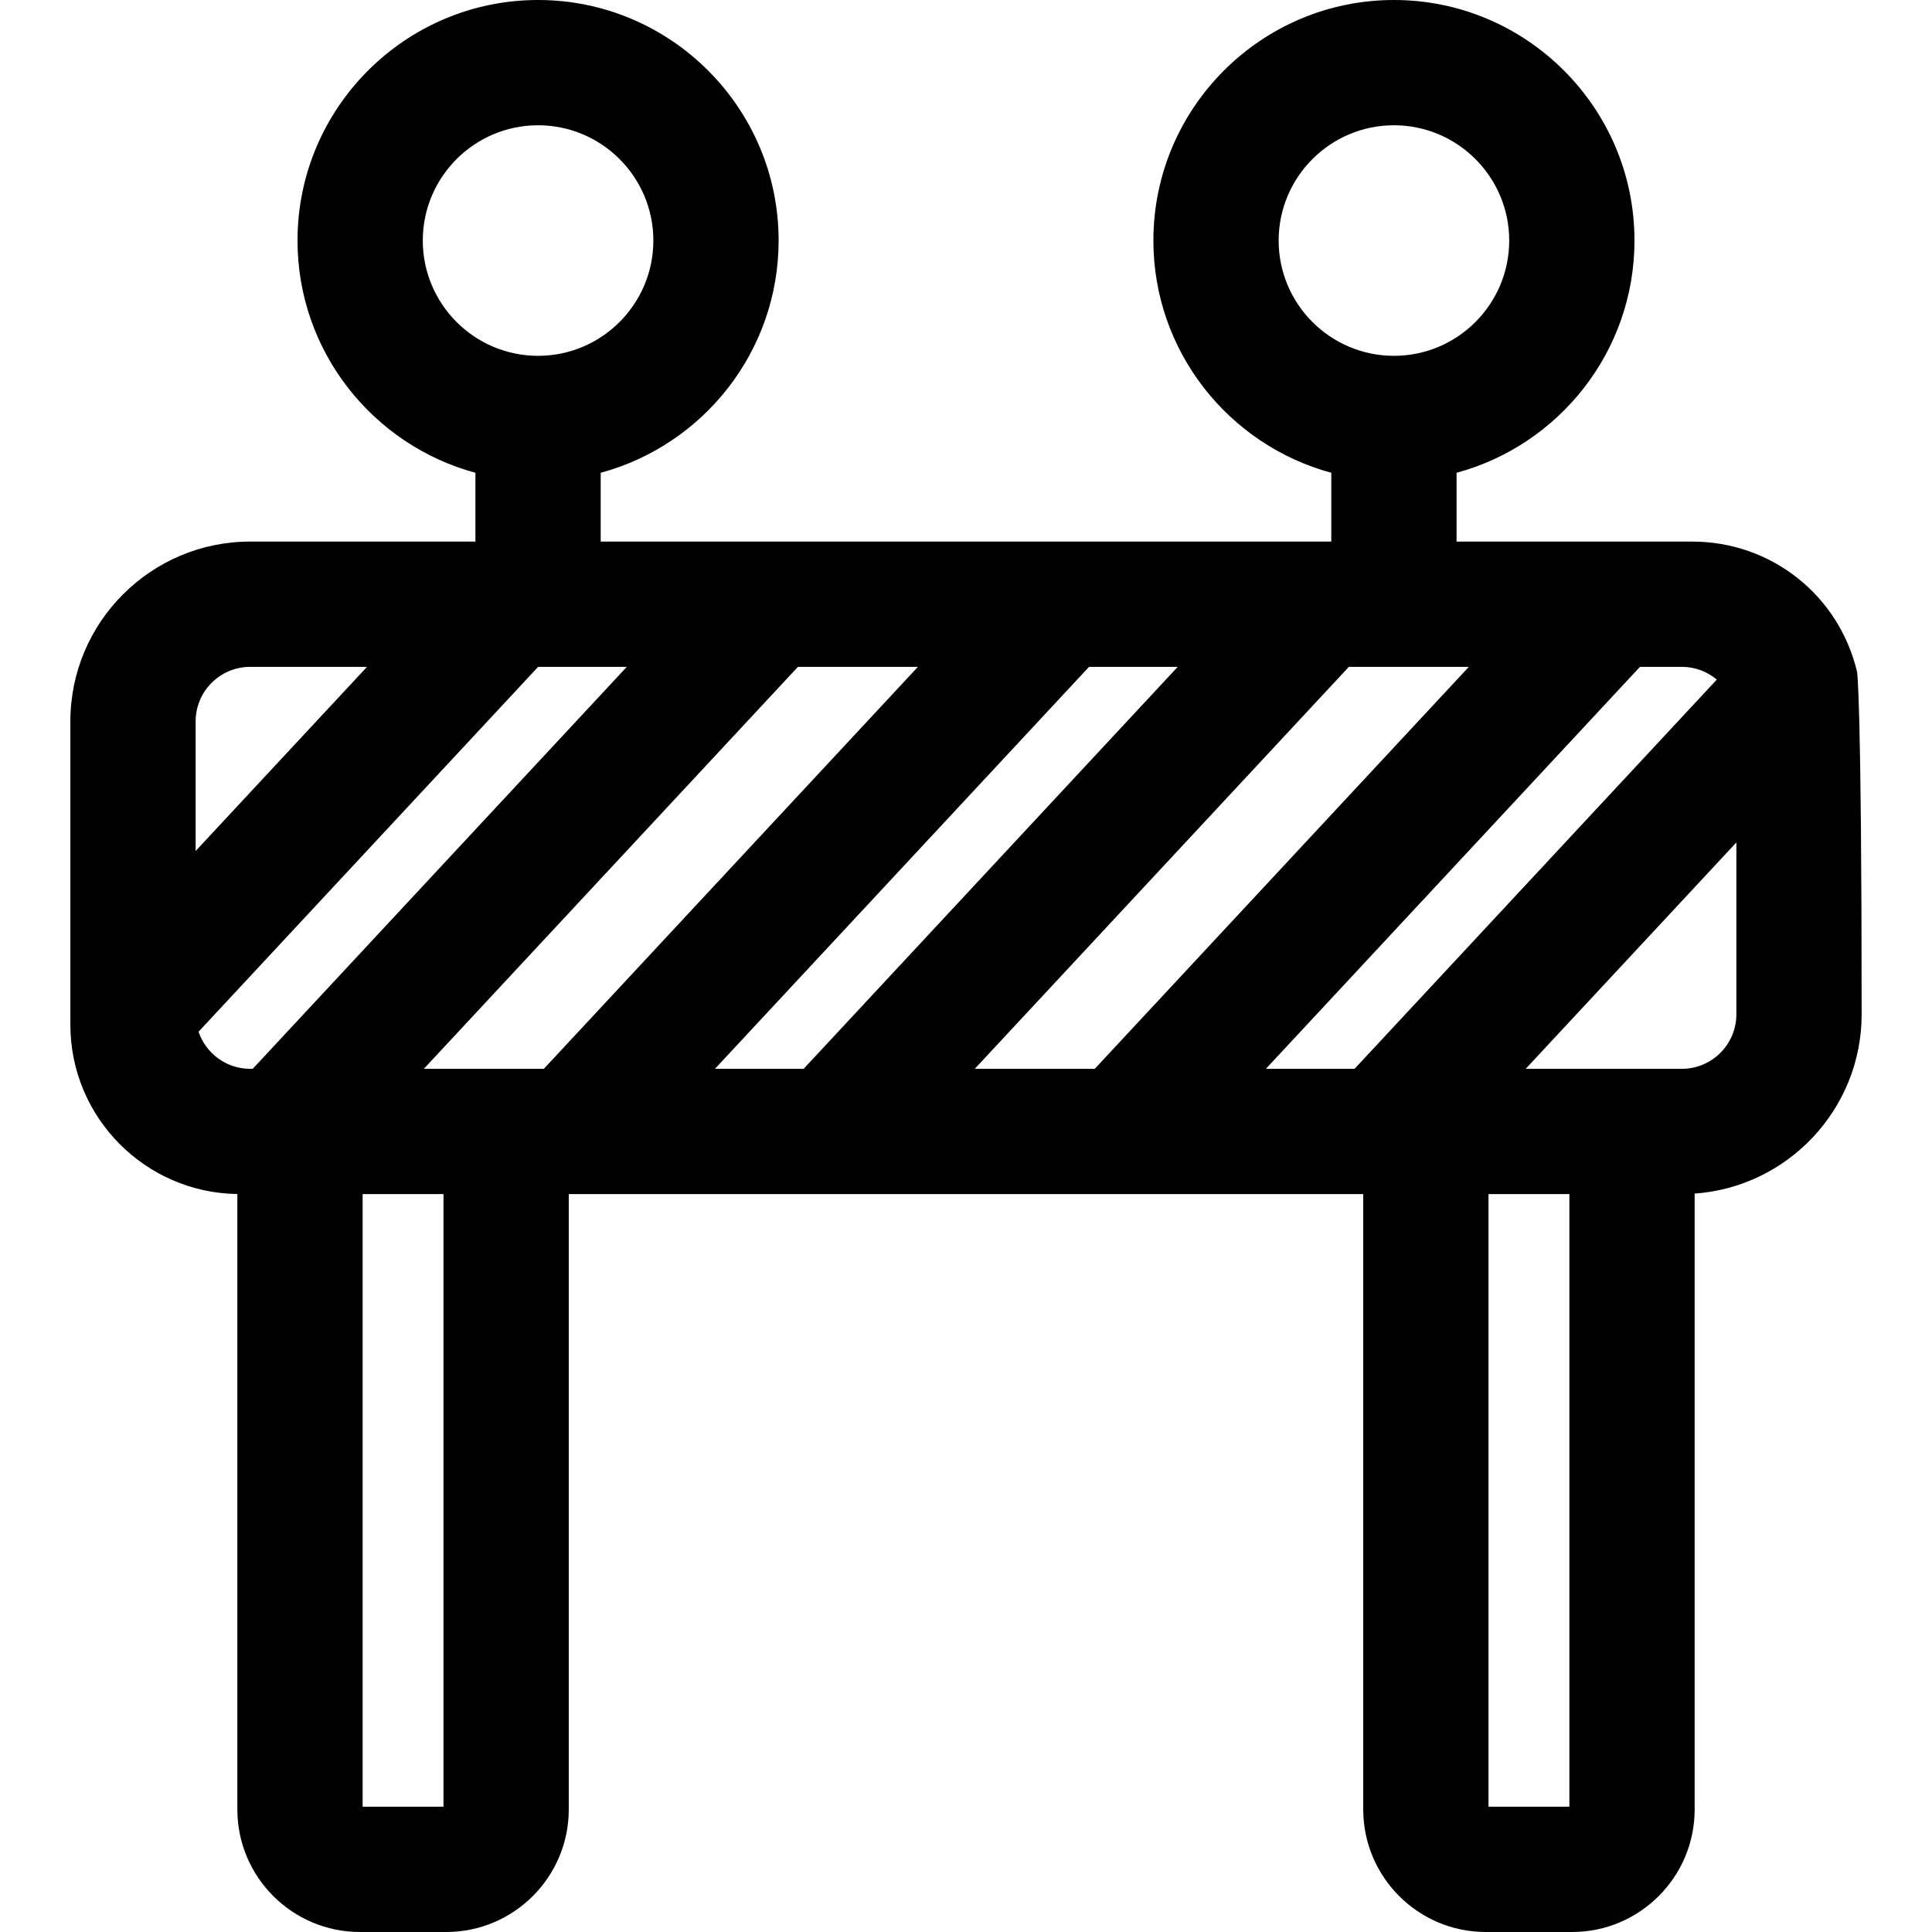
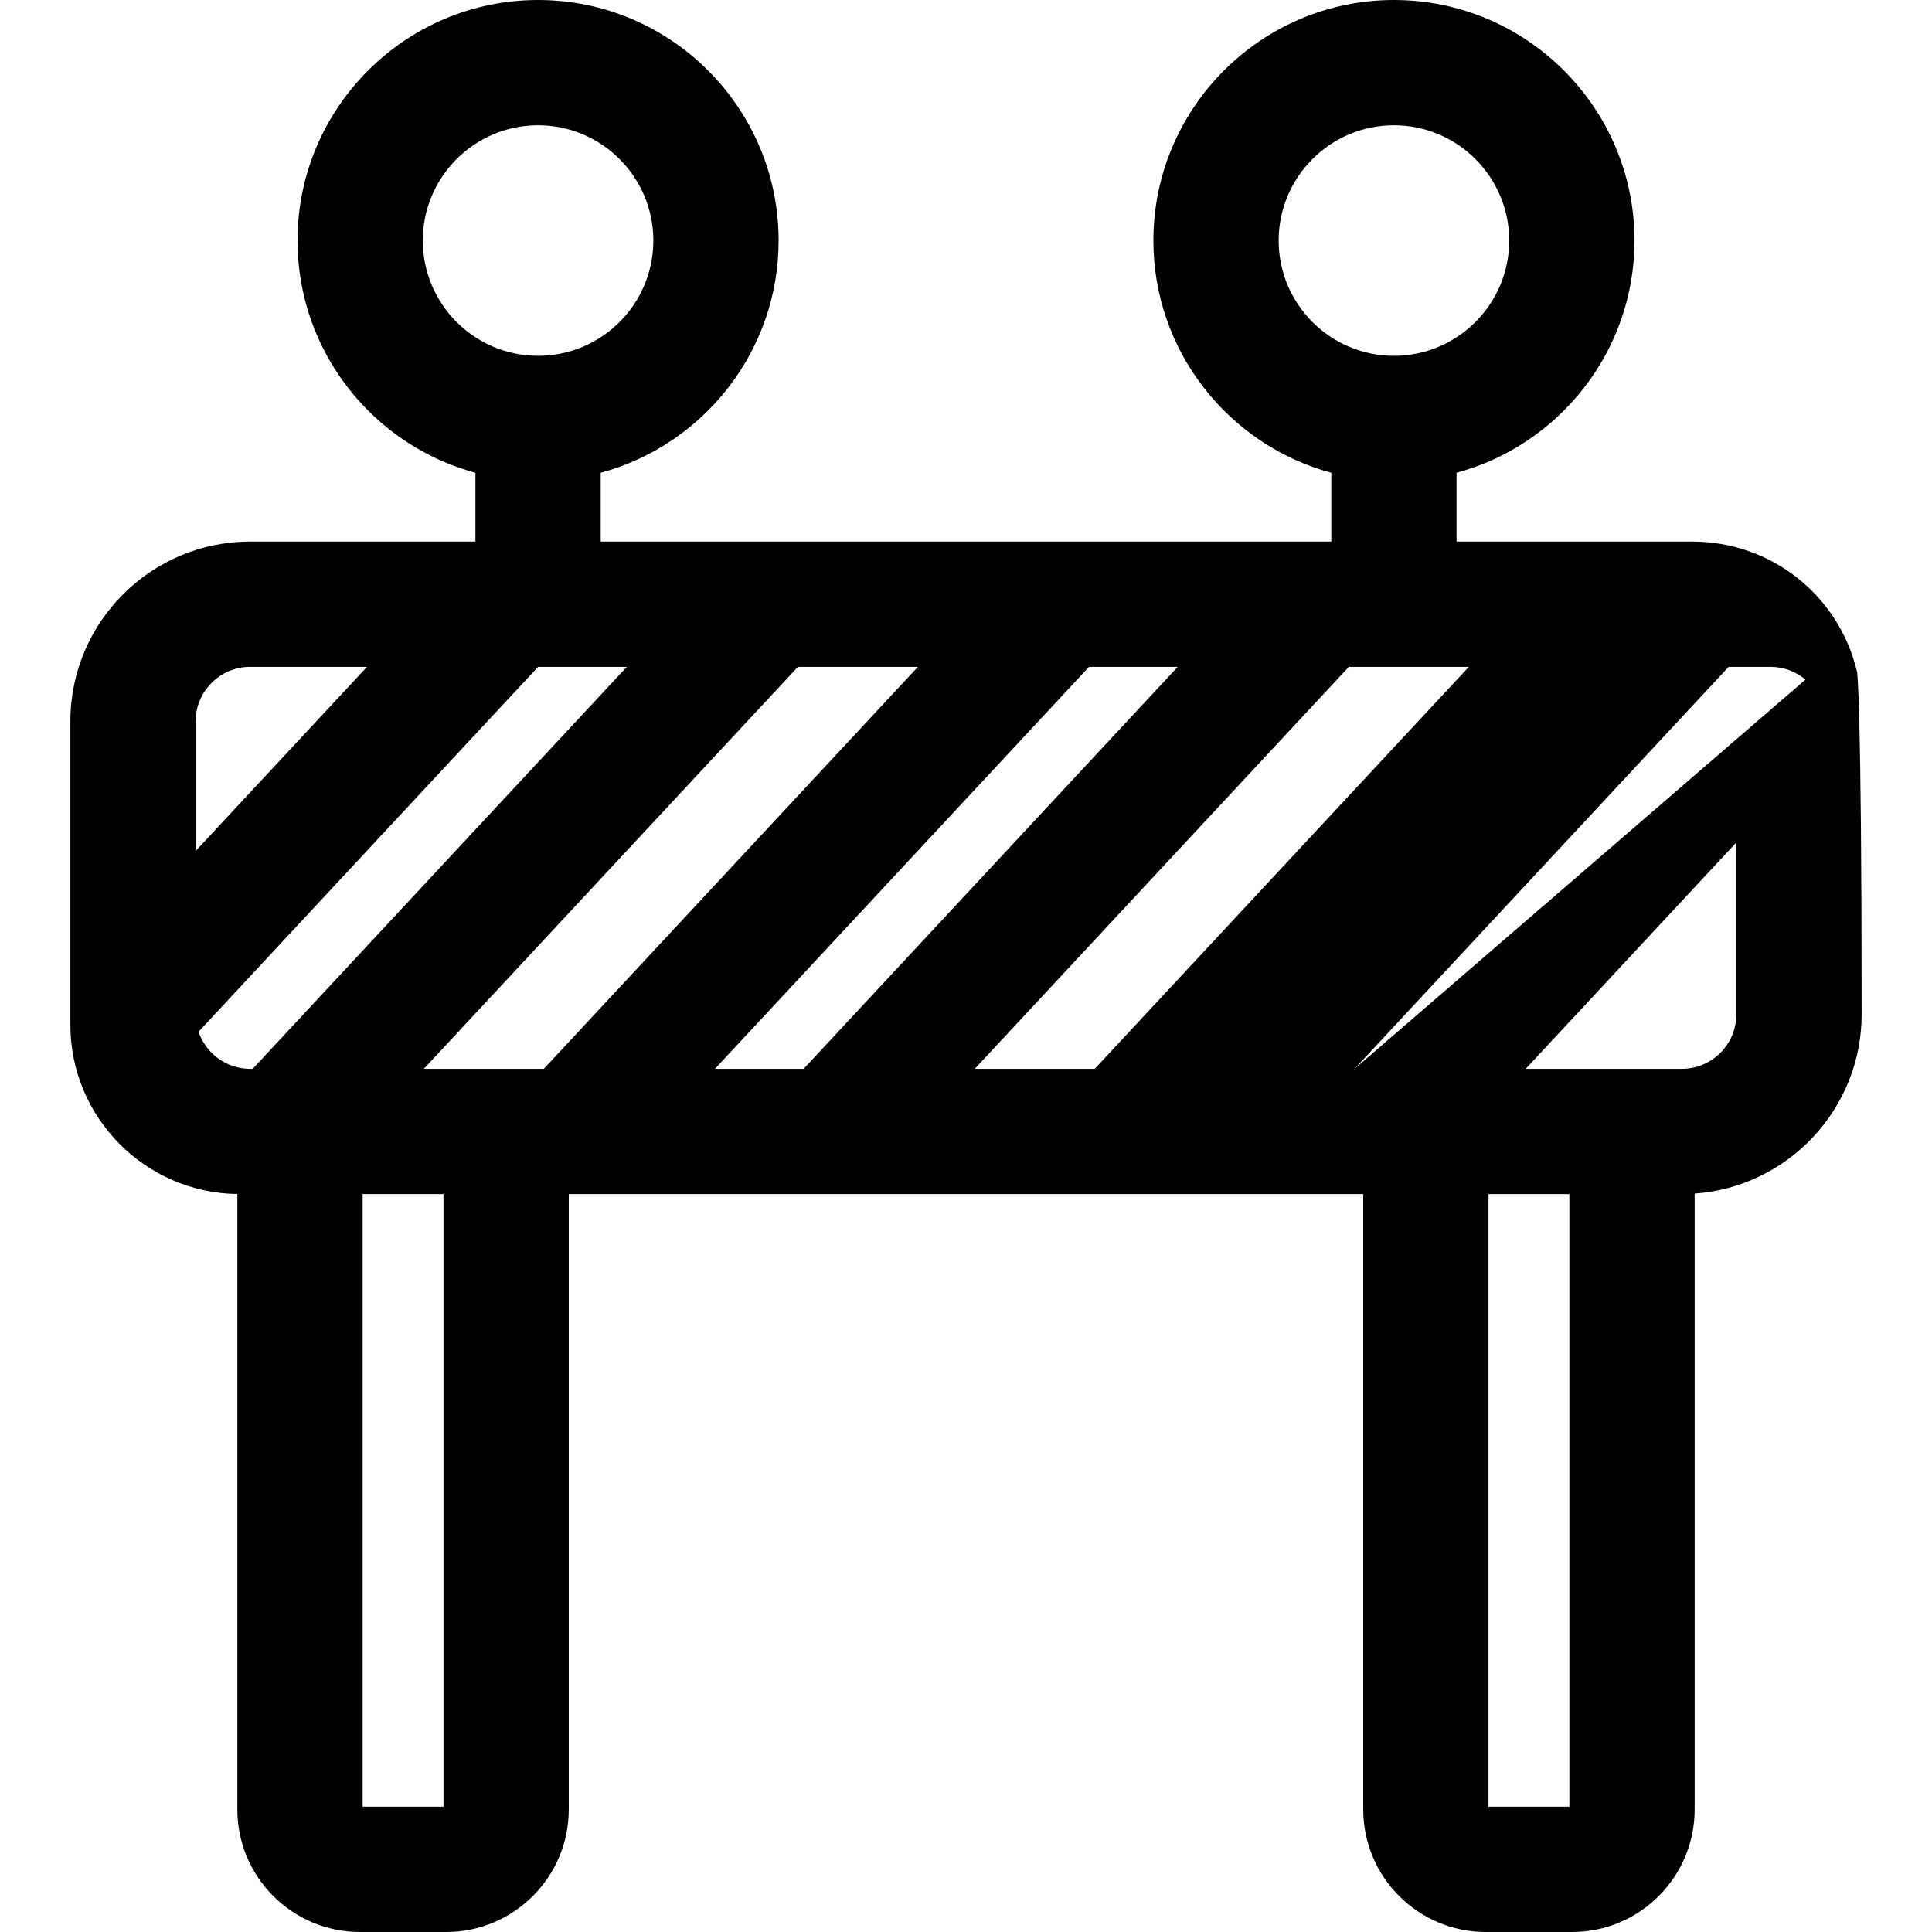
<svg xmlns="http://www.w3.org/2000/svg" version="1.1" id="Layer_1" x="0px" y="0px" viewBox="0 0 512 512" style="enable-background:new 0 0 512 512;" xml:space="preserve">
  <g>
    <g>
-       <path d="M492.143,178.062c-4.807-20.336-22.765-34.538-43.672-34.538h-62.466v-18.235c27.127-7.325,47.15-32.133,47.15-61.542    C433.155,28.598,404.557,0,369.407,0c-35.151,0-63.747,28.598-63.747,63.747c0,29.409,20.023,54.218,47.148,61.542v18.235H159.192    v-18.235c27.127-7.325,47.15-32.133,47.15-61.542C206.342,28.598,177.745,0,142.593,0c-35.151,0-63.748,28.598-63.748,63.747    c0,29.409,20.023,54.218,47.148,61.542v18.235H66.293c-26.272,0-47.646,21.373-47.646,47.645v80.395    c0,24.536,19.796,44.526,44.254,44.864v163.095c0,17.907,14.568,32.475,32.475,32.475h22.878    c17.907,0,32.475-14.568,32.475-32.475V316.448h210.543v163.077c0,17.907,14.568,32.475,32.476,32.475h22.878    c17.907,0,32.475-14.568,32.475-32.475V316.314c24.694-1.747,44.254-22.382,44.254-47.513    C493.353,184.331,492.143,178.062,492.143,178.062z M338.856,63.747c0-16.846,13.705-30.55,30.55-30.55    c16.847,0,30.551,13.705,30.551,30.55c0,16.845-13.705,30.55-30.551,30.55C352.561,94.298,338.856,80.593,338.856,63.747z     M112.043,63.747c0-16.844,13.705-30.55,30.551-30.55c16.847,0,30.551,13.705,30.551,30.55c0,16.844-13.705,30.55-30.551,30.55    C125.748,94.298,112.043,80.593,112.043,63.747z M51.845,191.171c0-7.966,6.481-14.448,14.449-14.448H97.26l-45.414,48.798    V191.171z M66.973,283.249h-0.702c-6.34-0.009-11.724-4.129-13.655-9.827l89.993-96.698h23.501L66.973,283.249z M117.53,478.802    H96.099V316.448h21.431V478.802z M144.121,283.25h-31.798l99.138-106.527h31.798L144.121,283.25z M189.471,283.249l99.138-106.526    h23.502l-99.138,106.526H189.471z M258.323,283.25l99.139-106.527h31.799L290.122,283.25H258.323z M358.974,283.249h-23.502    l99.138-106.526h11.097c3.524,0,6.755,1.271,9.265,3.376L358.974,283.249z M415.901,478.802h-21.432V316.448h21.432V478.802z     M445.707,283.25h-41.384l55.832-59.993v45.544h0.001C460.156,276.768,453.674,283.25,445.707,283.25z" />
+       <path d="M492.143,178.062c-4.807-20.336-22.765-34.538-43.672-34.538h-62.466v-18.235c27.127-7.325,47.15-32.133,47.15-61.542    C433.155,28.598,404.557,0,369.407,0c-35.151,0-63.747,28.598-63.747,63.747c0,29.409,20.023,54.218,47.148,61.542v18.235H159.192    v-18.235c27.127-7.325,47.15-32.133,47.15-61.542C206.342,28.598,177.745,0,142.593,0c-35.151,0-63.748,28.598-63.748,63.747    c0,29.409,20.023,54.218,47.148,61.542v18.235H66.293c-26.272,0-47.646,21.373-47.646,47.645v80.395    c0,24.536,19.796,44.526,44.254,44.864v163.095c0,17.907,14.568,32.475,32.475,32.475h22.878    c17.907,0,32.475-14.568,32.475-32.475V316.448h210.543v163.077c0,17.907,14.568,32.475,32.476,32.475h22.878    c17.907,0,32.475-14.568,32.475-32.475V316.314c24.694-1.747,44.254-22.382,44.254-47.513    C493.353,184.331,492.143,178.062,492.143,178.062z M338.856,63.747c0-16.846,13.705-30.55,30.55-30.55    c16.847,0,30.551,13.705,30.551,30.55c0,16.845-13.705,30.55-30.551,30.55C352.561,94.298,338.856,80.593,338.856,63.747z     M112.043,63.747c0-16.844,13.705-30.55,30.551-30.55c16.847,0,30.551,13.705,30.551,30.55c0,16.844-13.705,30.55-30.551,30.55    C125.748,94.298,112.043,80.593,112.043,63.747z M51.845,191.171c0-7.966,6.481-14.448,14.449-14.448H97.26l-45.414,48.798    V191.171z M66.973,283.249h-0.702c-6.34-0.009-11.724-4.129-13.655-9.827l89.993-96.698h23.501L66.973,283.249z M117.53,478.802    H96.099V316.448h21.431V478.802z M144.121,283.25h-31.798l99.138-106.527h31.798L144.121,283.25z M189.471,283.249l99.138-106.526    h23.502l-99.138,106.526H189.471z M258.323,283.25l99.139-106.527h31.799L290.122,283.25H258.323z M358.974,283.249l99.138-106.526h11.097c3.524,0,6.755,1.271,9.265,3.376L358.974,283.249z M415.901,478.802h-21.432V316.448h21.432V478.802z     M445.707,283.25h-41.384l55.832-59.993v45.544h0.001C460.156,276.768,453.674,283.25,445.707,283.25z" />
    </g>
  </g>
  <g>
</g>
  <g>
</g>
  <g>
</g>
  <g>
</g>
  <g>
</g>
  <g>
</g>
  <g>
</g>
  <g>
</g>
  <g>
</g>
  <g>
</g>
  <g>
</g>
  <g>
</g>
  <g>
</g>
  <g>
</g>
  <g>
</g>
</svg>